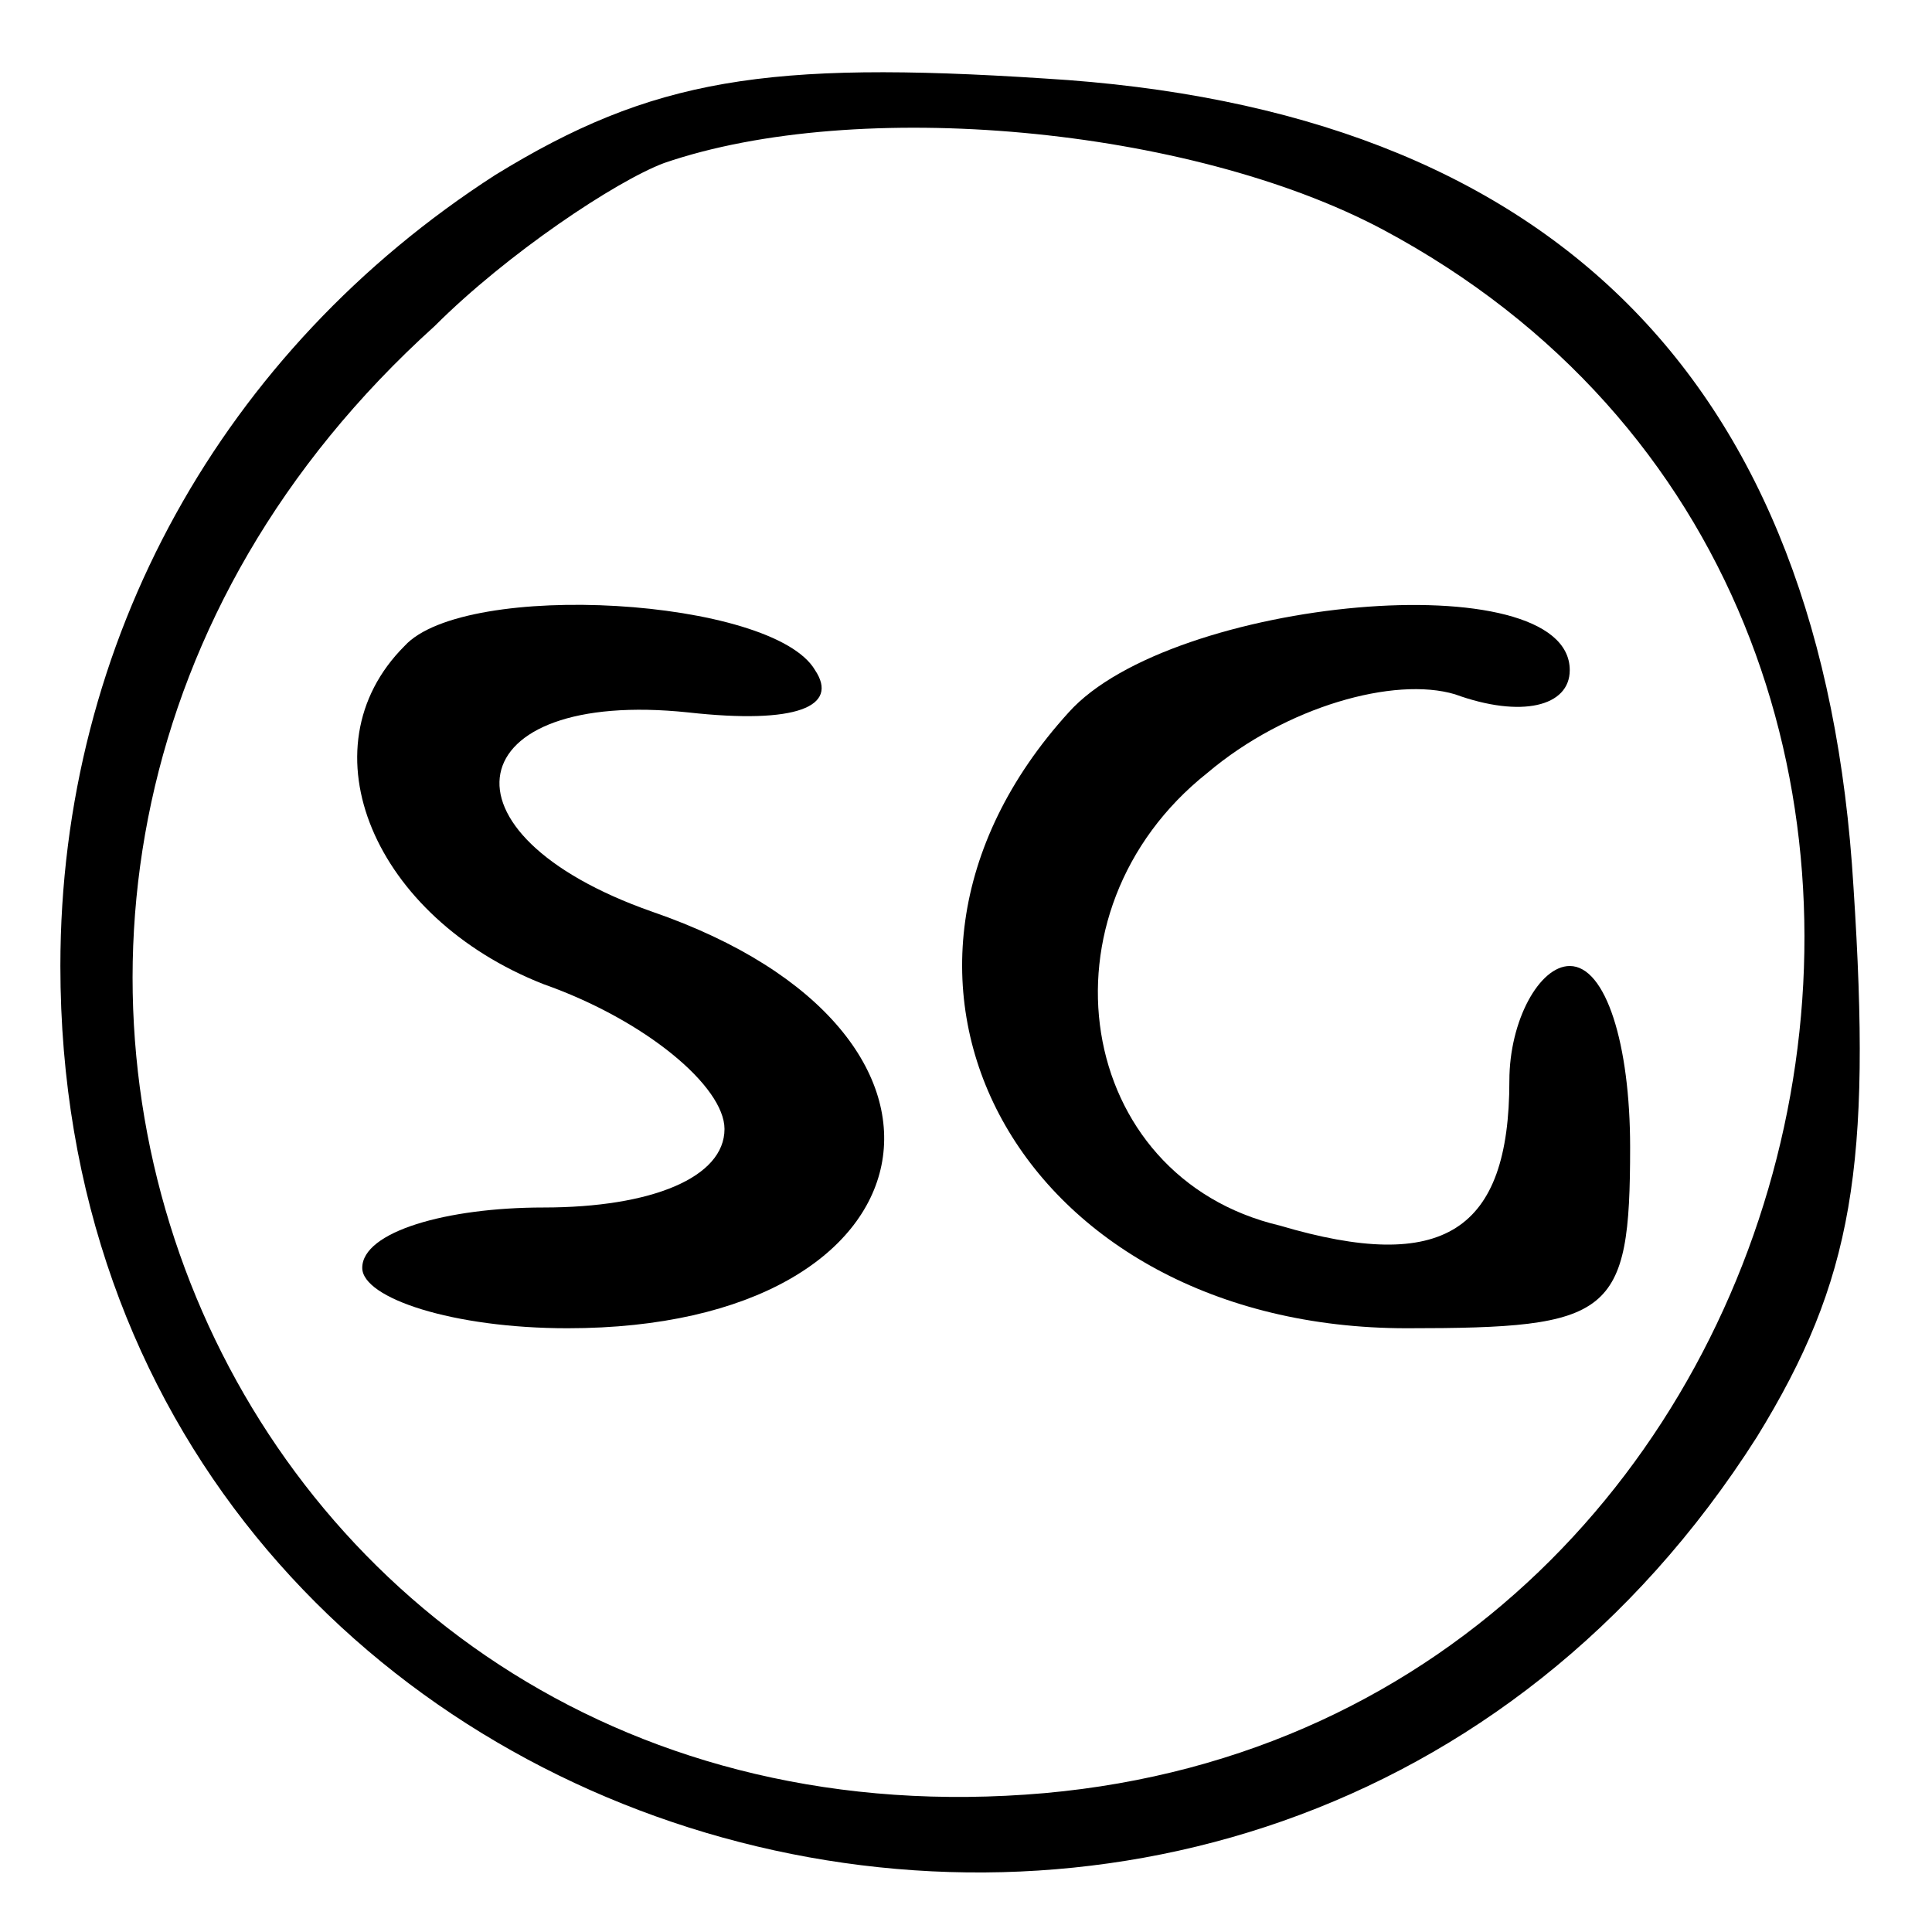
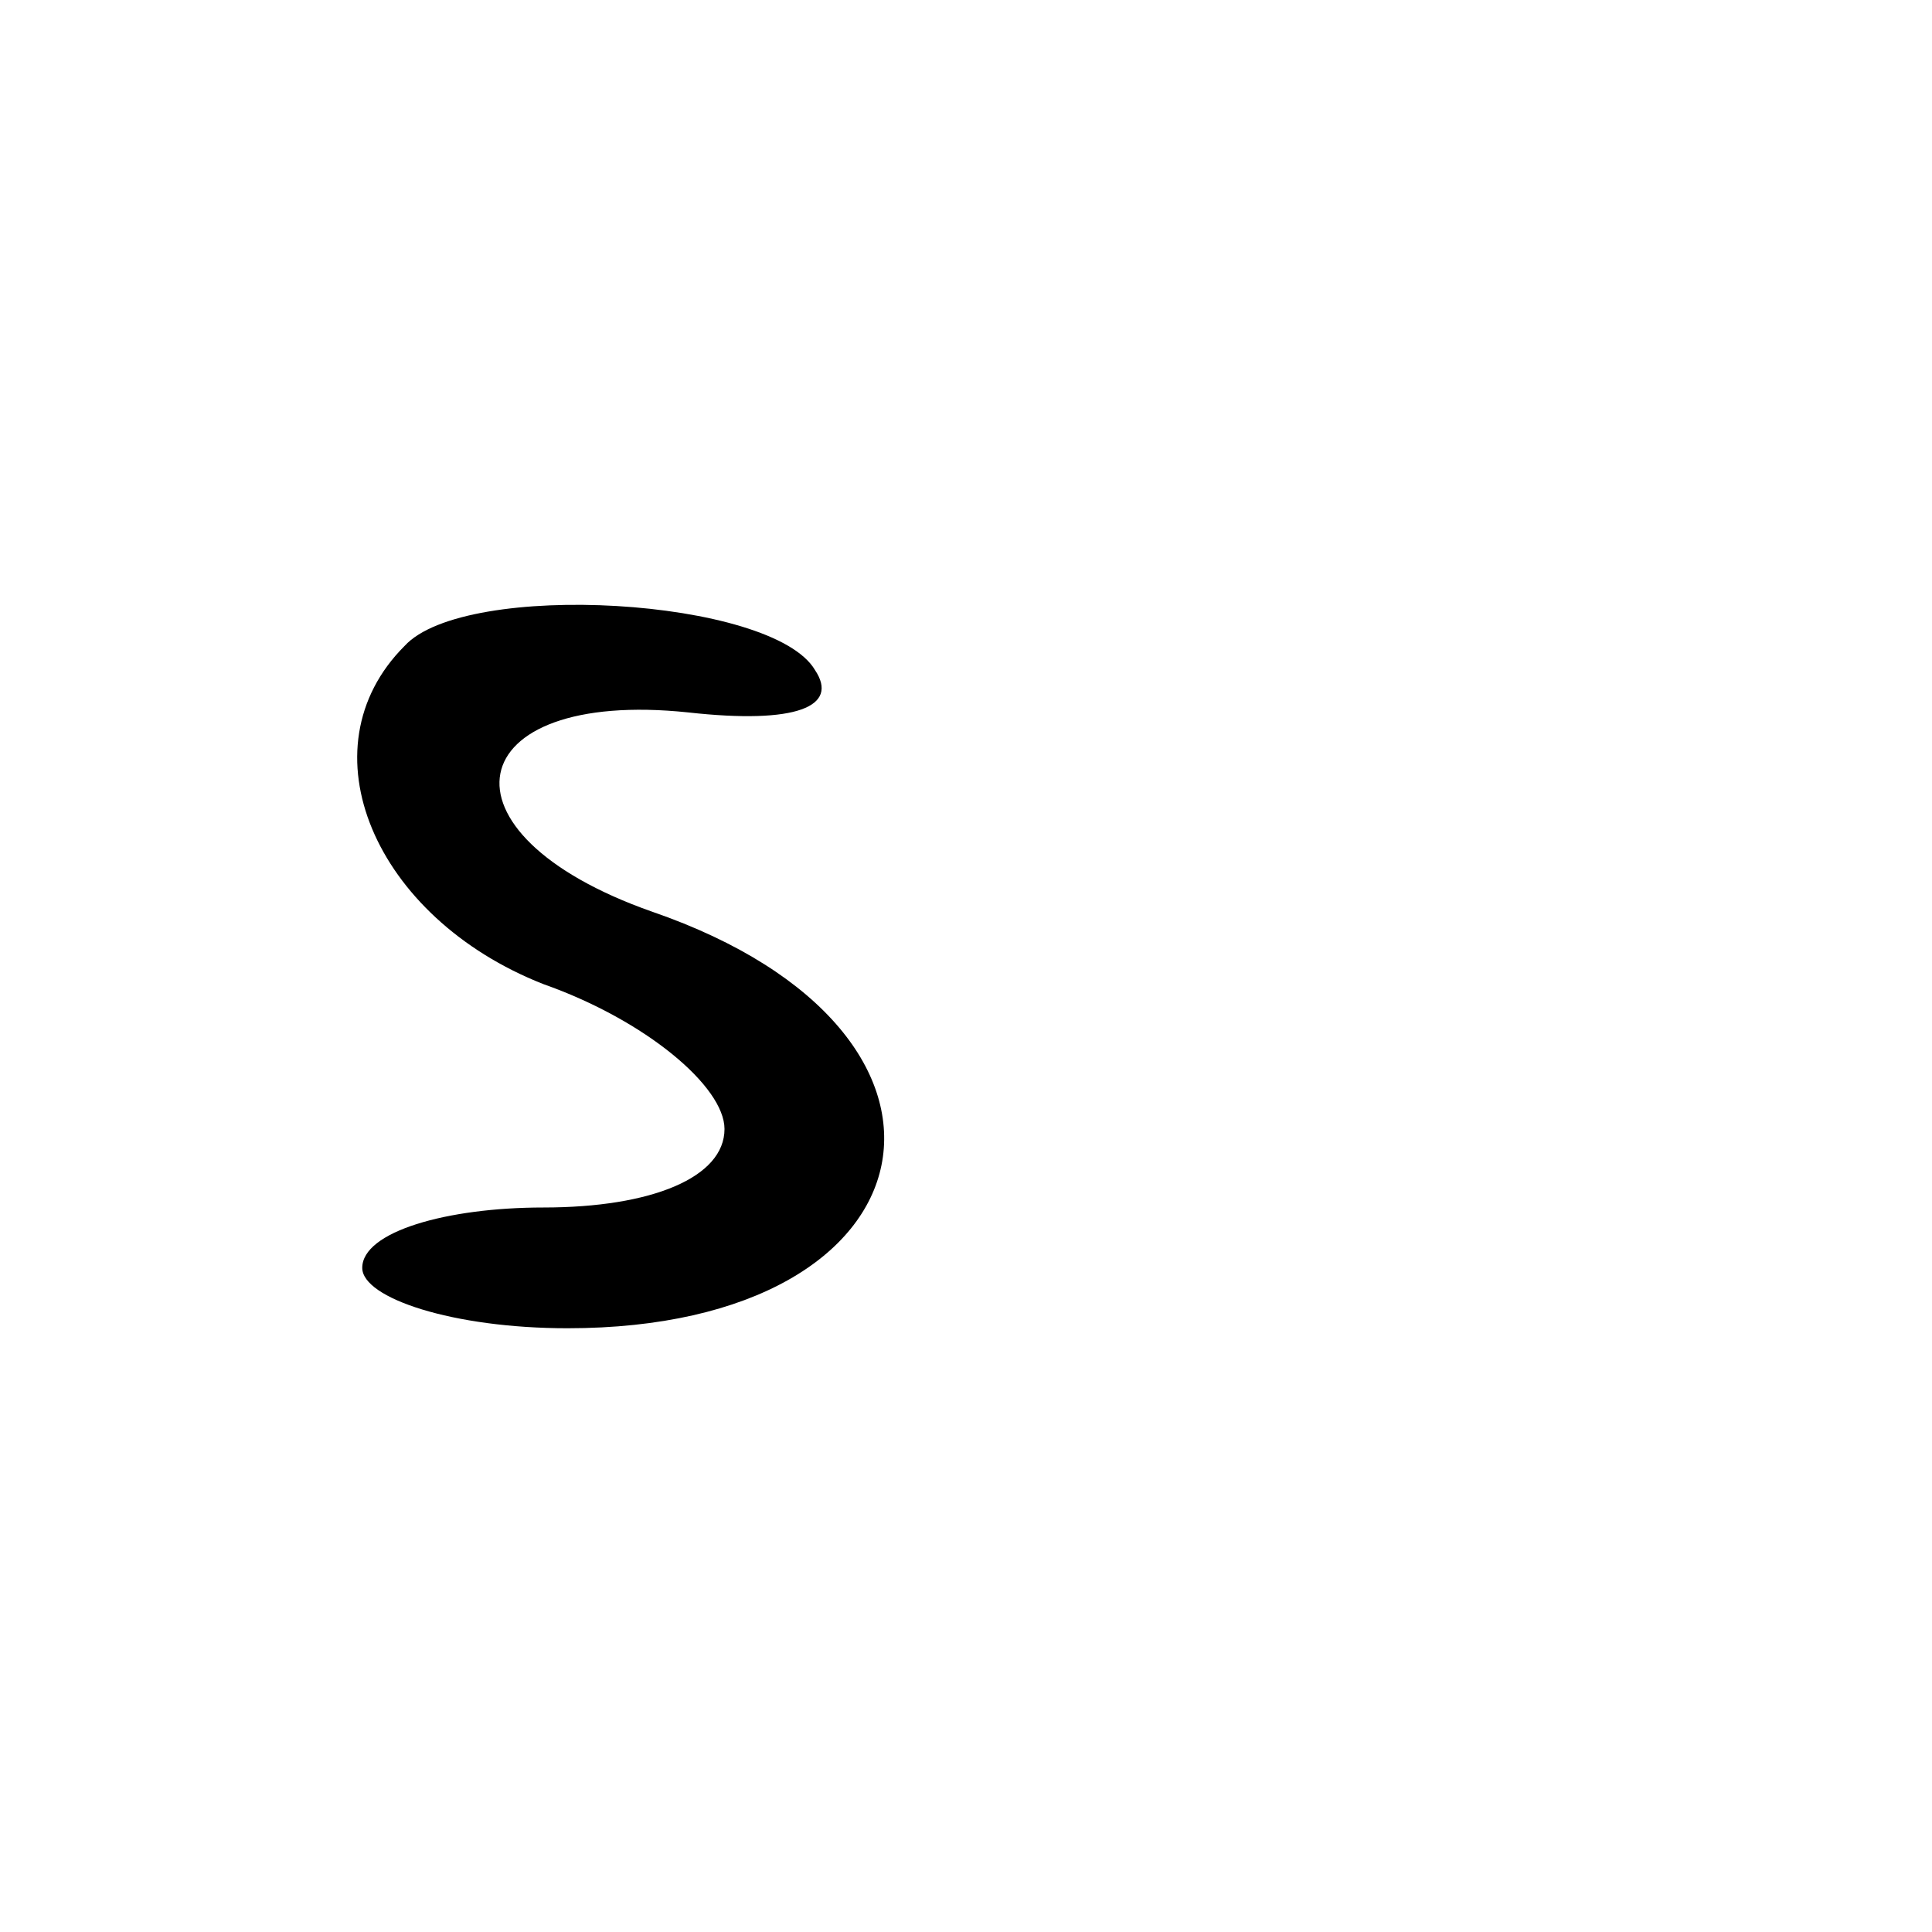
<svg xmlns="http://www.w3.org/2000/svg" version="1.0" width="32pt" height="32pt" viewBox="0 0 32 32" preserveAspectRatio="xMidYMid meet">
  <g transform="translate(0,32) scale(0.1,-0.1)" fill="#000000" stroke="none">
-     <path d="M82 291 c-45 -29 -72 -77 -72 -131 0 -152 199 -207 281 -78 16 26 19 45 16 91 -5 84 -50 129 -134 134 -46 3 -65 0 -91 -16z m147 -9 c118 -63 78 -247 -56 -259 -137 -12 -204 150 -101 243 12 12 30 24 38 27 32 11 87 6 119 -11z" />
    <path d="M67 213 c-17 -17 -5 -45 23 -56 17 -6 30 -17 30 -24 0 -8 -12 -13 -30 -13 -16 0 -30 -4 -30 -10 0 -5 15 -10 34 -10 62 0 72 49 14 69 -37 13 -32 37 6 33 18 -2 25 1 21 7 -7 12 -58 15 -68 4z" />
-     <path d="M177 202 c-40 -44 -8 -102 56 -102 34 0 37 2 37 30 0 17 -4 30 -10 30 -5 0 -10 -9 -10 -19 0 -25 -11 -32 -38 -24 -34 8 -41 52 -12 75 13 11 31 16 41 13 11 -4 19 -2 19 4 0 18 -66 12 -83 -7z" />
  </g>
</svg>